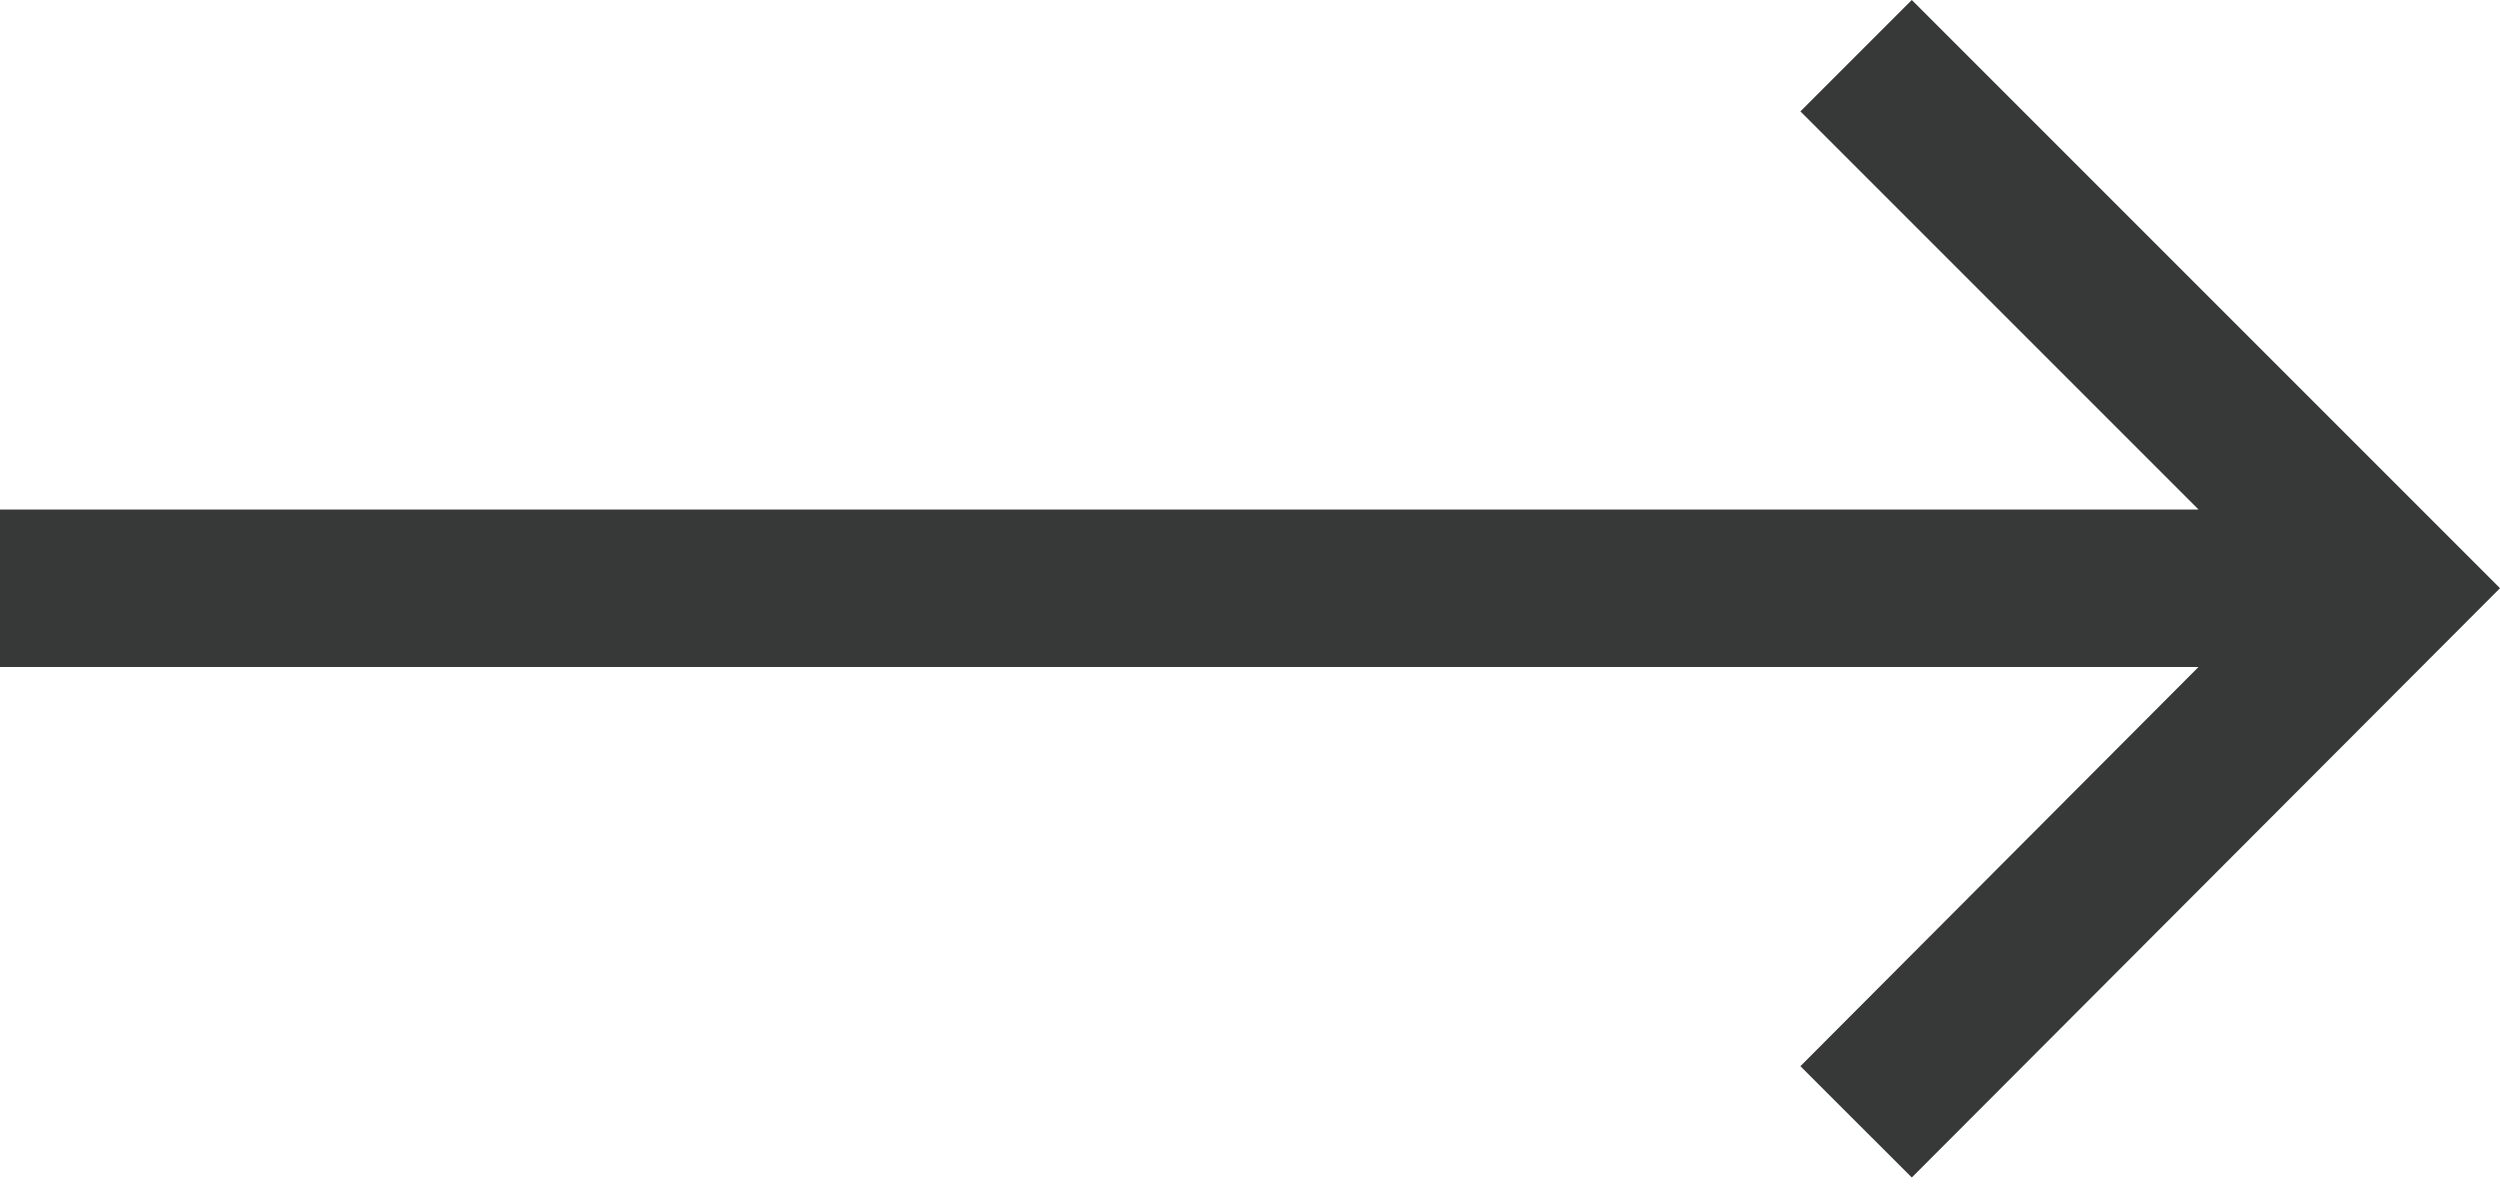
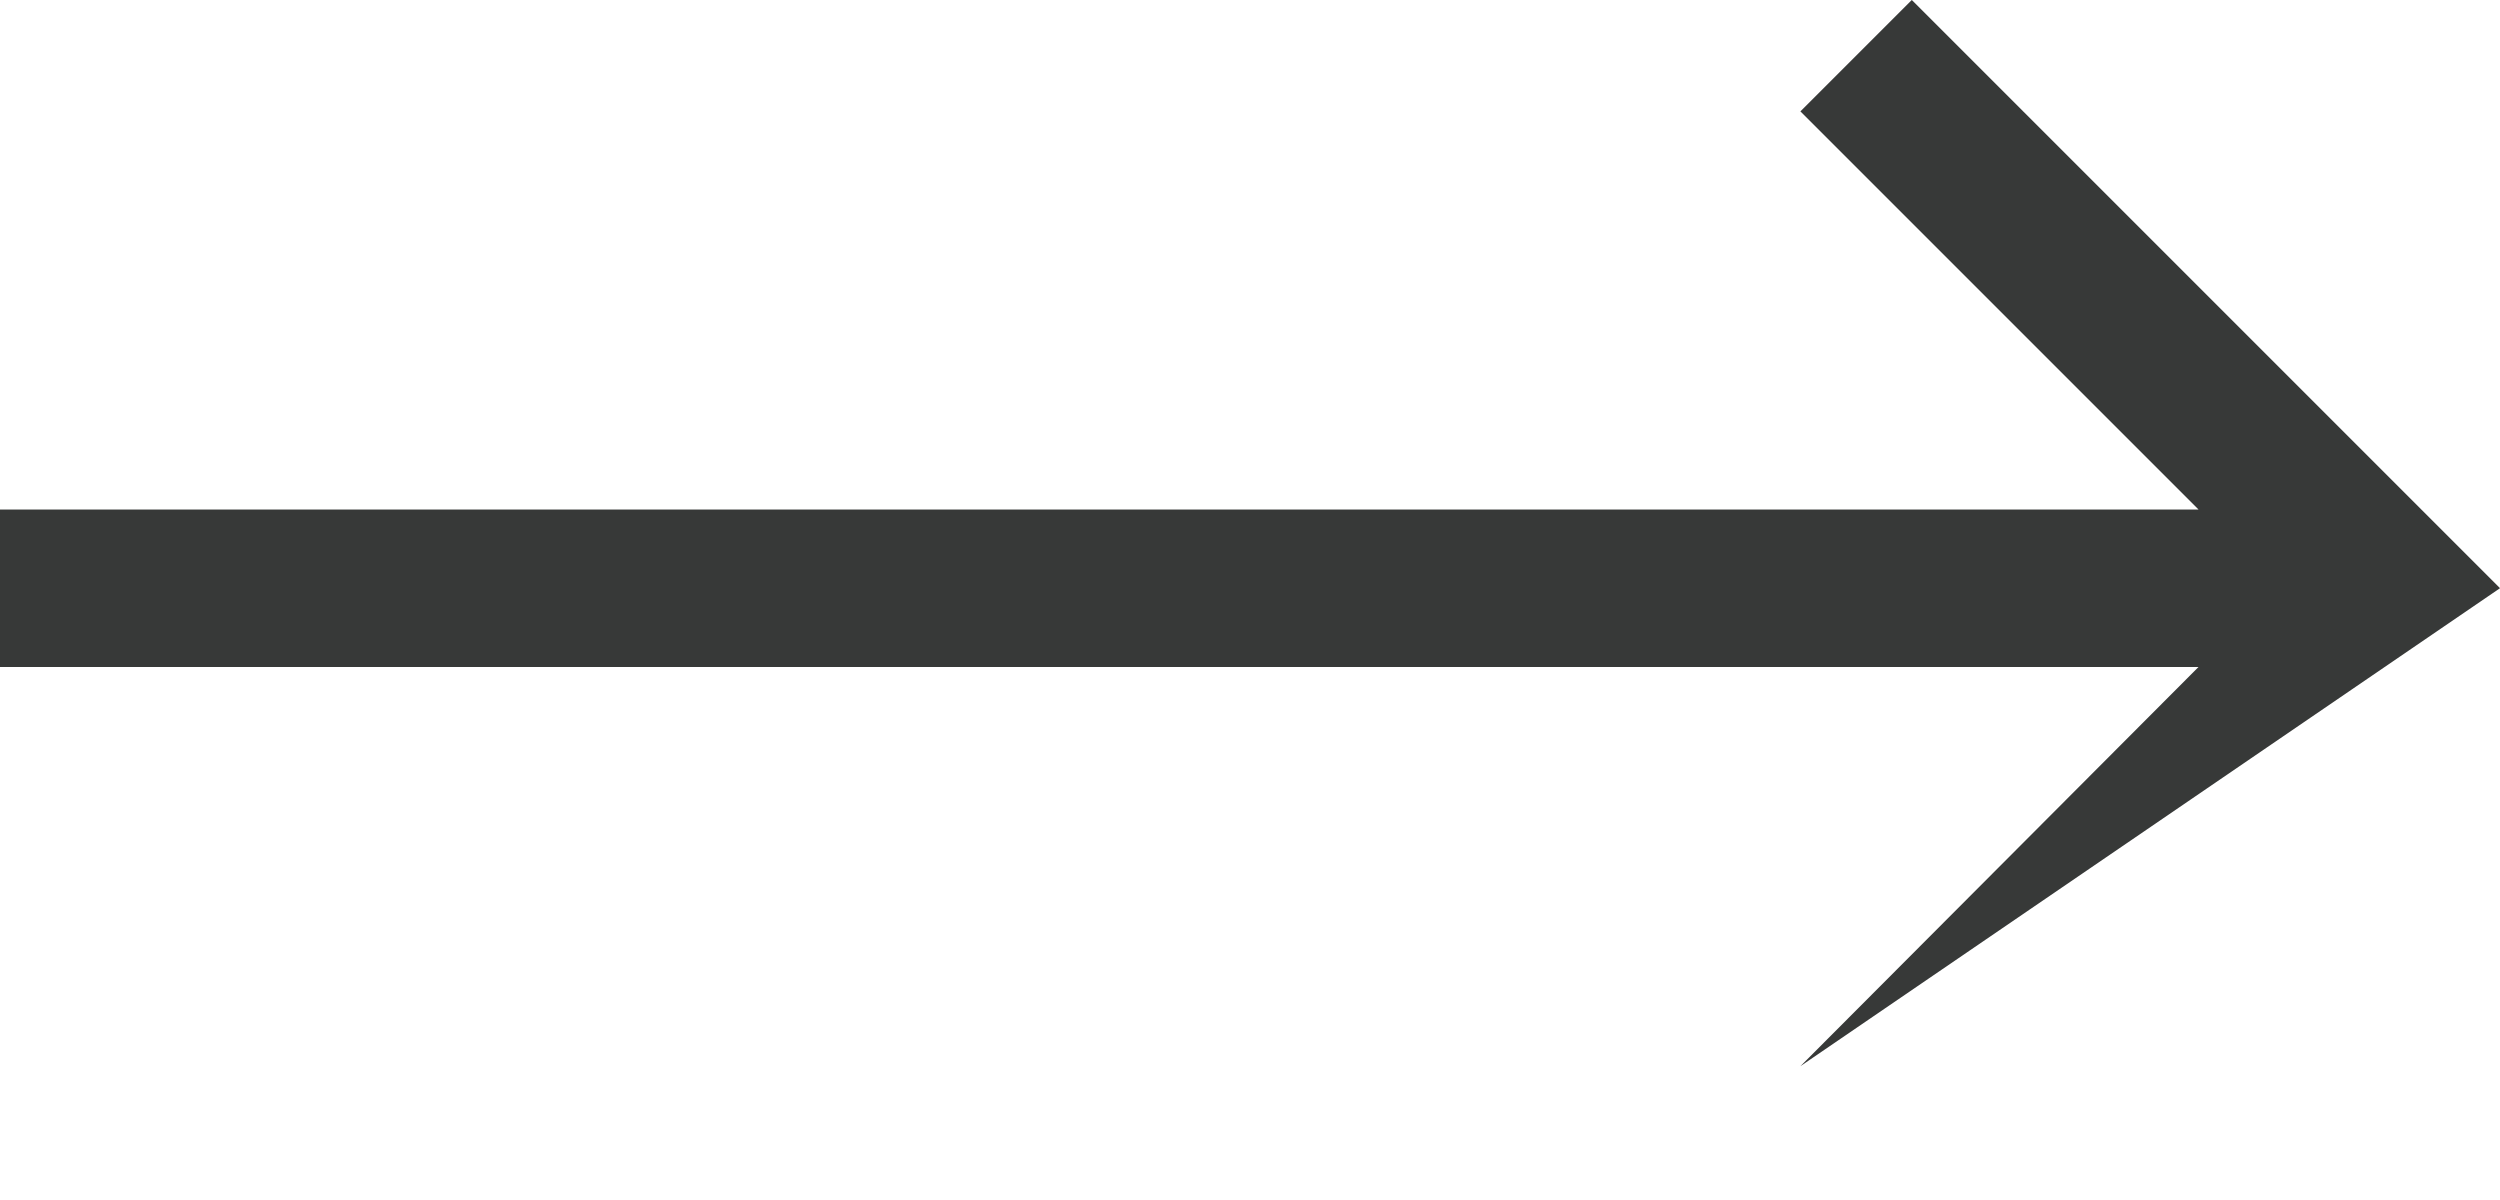
<svg xmlns="http://www.w3.org/2000/svg" width="25" height="12" viewBox="0 0 25 12" fill="none">
-   <path d="M19.118 0L18.004 1.114L21.985 5.095H0V6.67H21.985L18.004 10.662L19.118 11.775L25 5.882L19.118 0Z" fill="#373938" />
+   <path d="M19.118 0L18.004 1.114L21.985 5.095H0V6.67H21.985L18.004 10.662L25 5.882L19.118 0Z" fill="#373938" />
</svg>